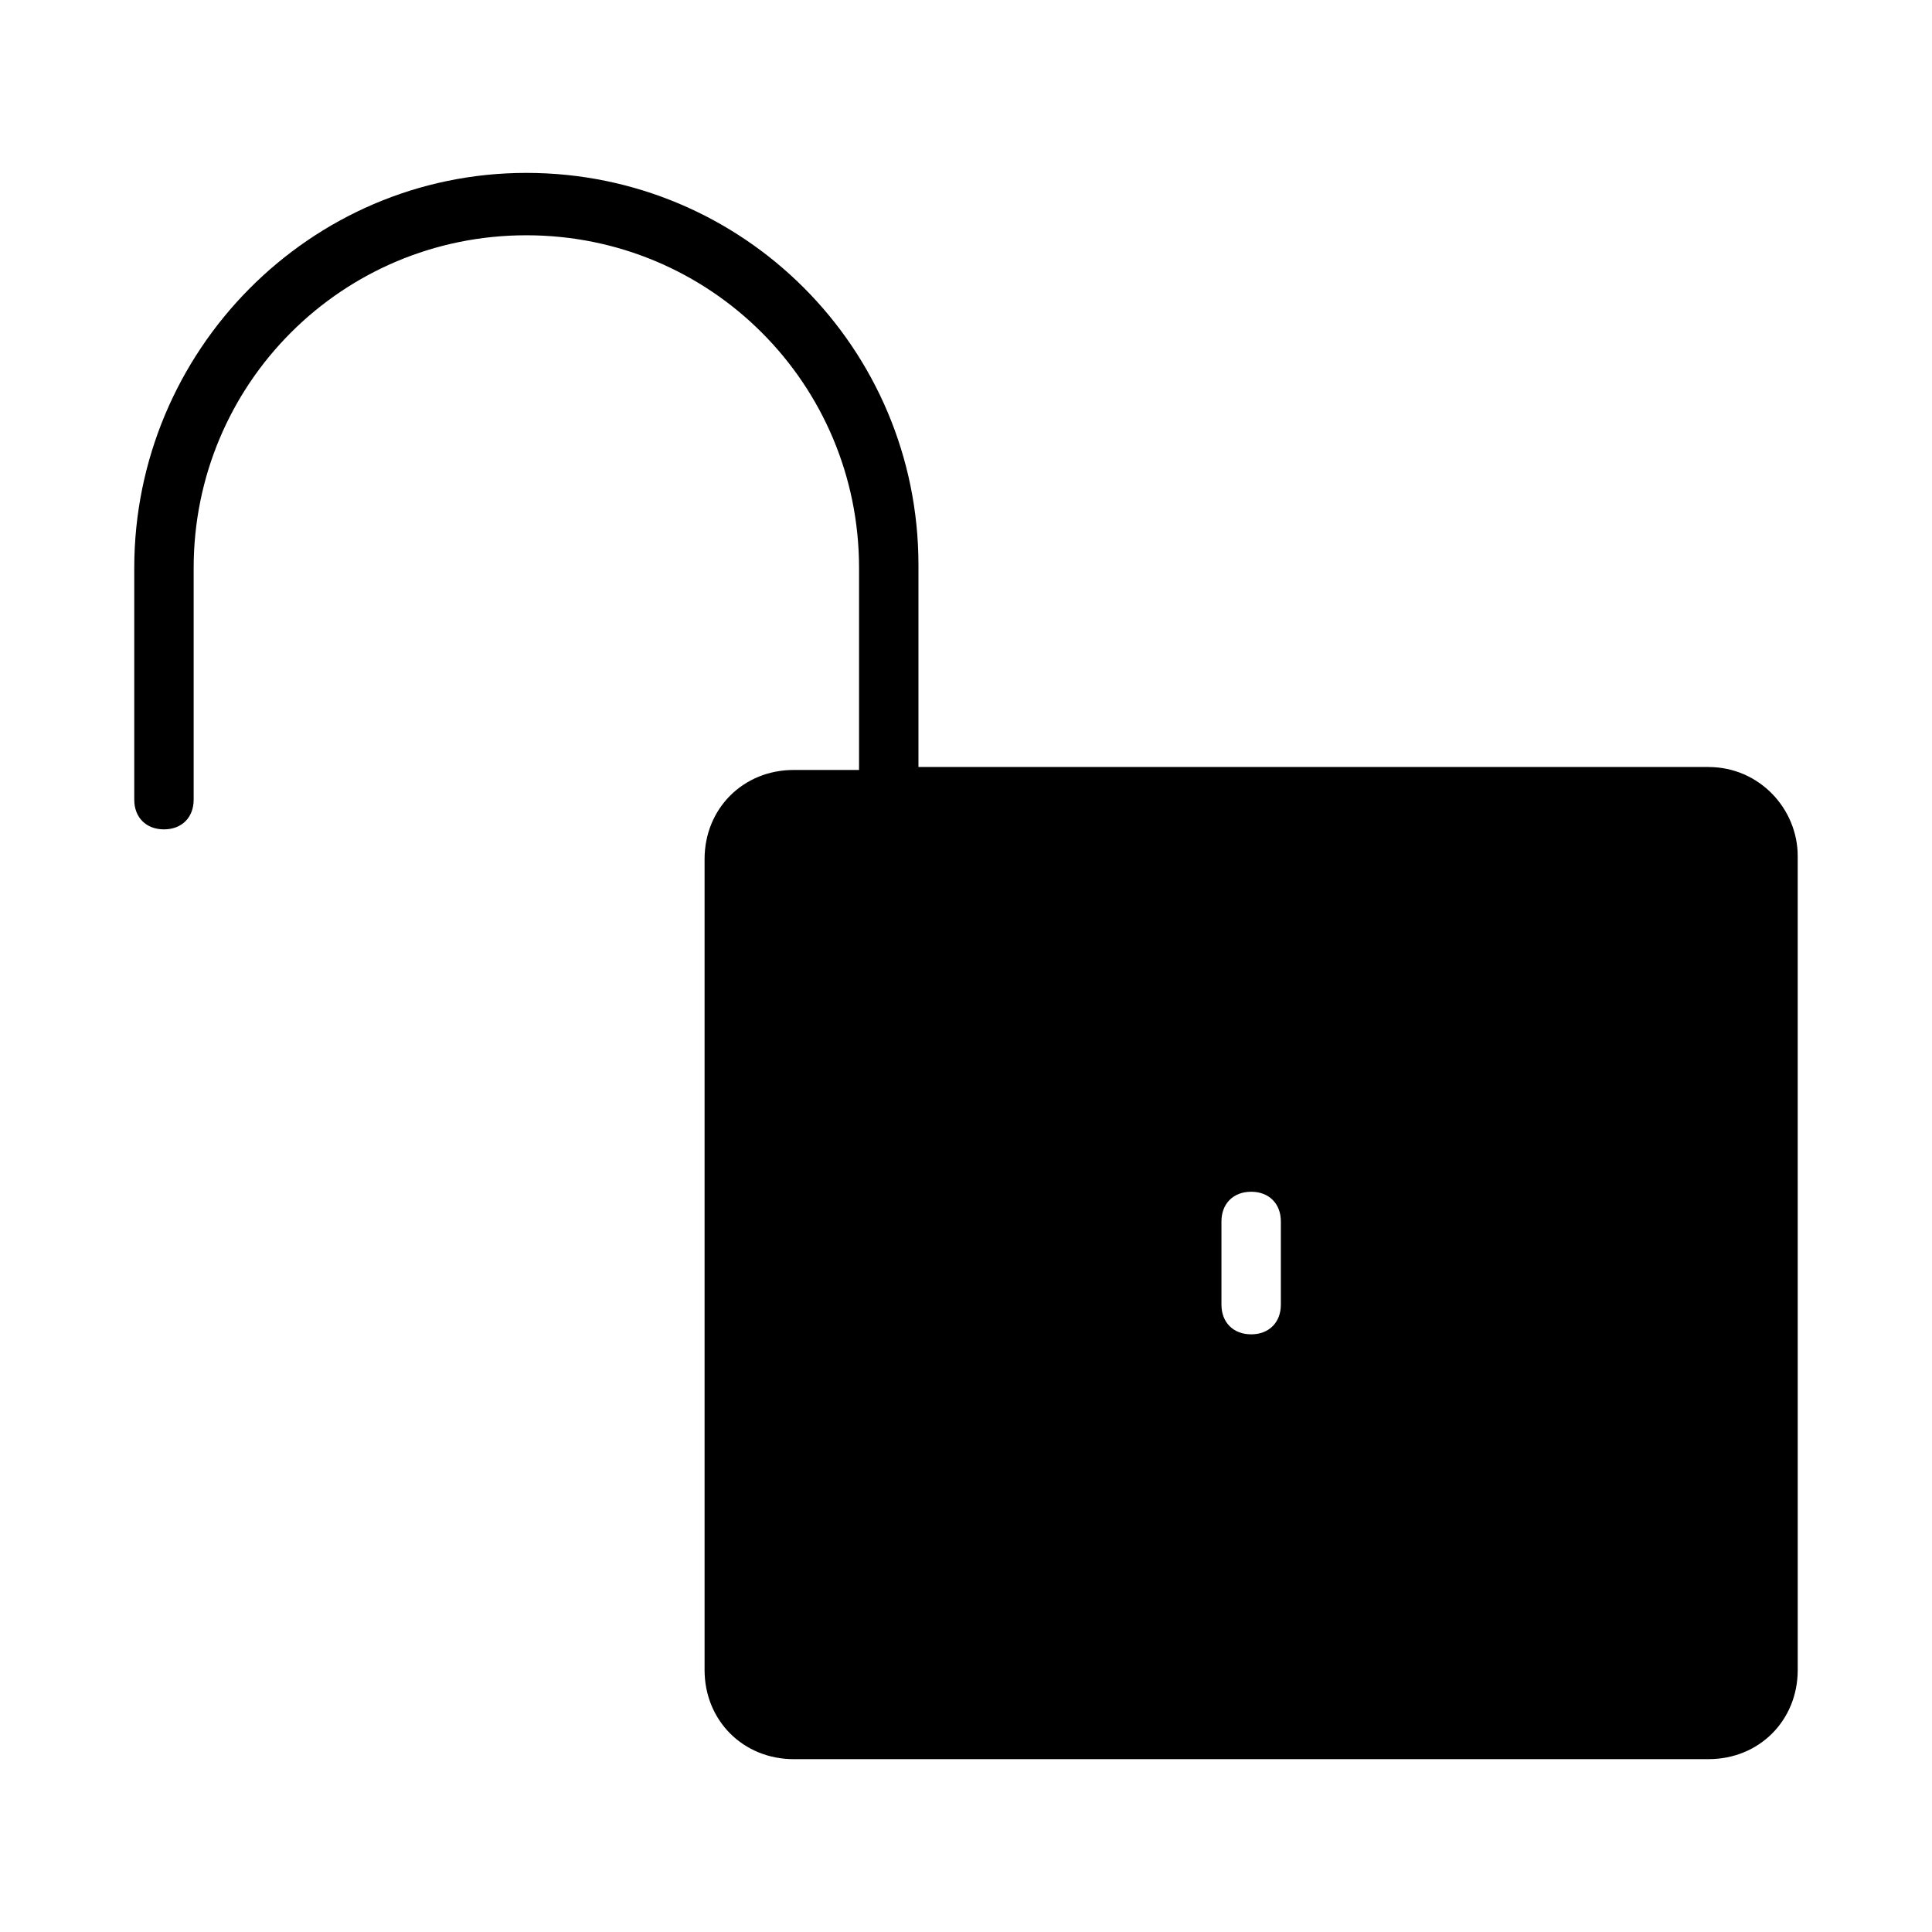
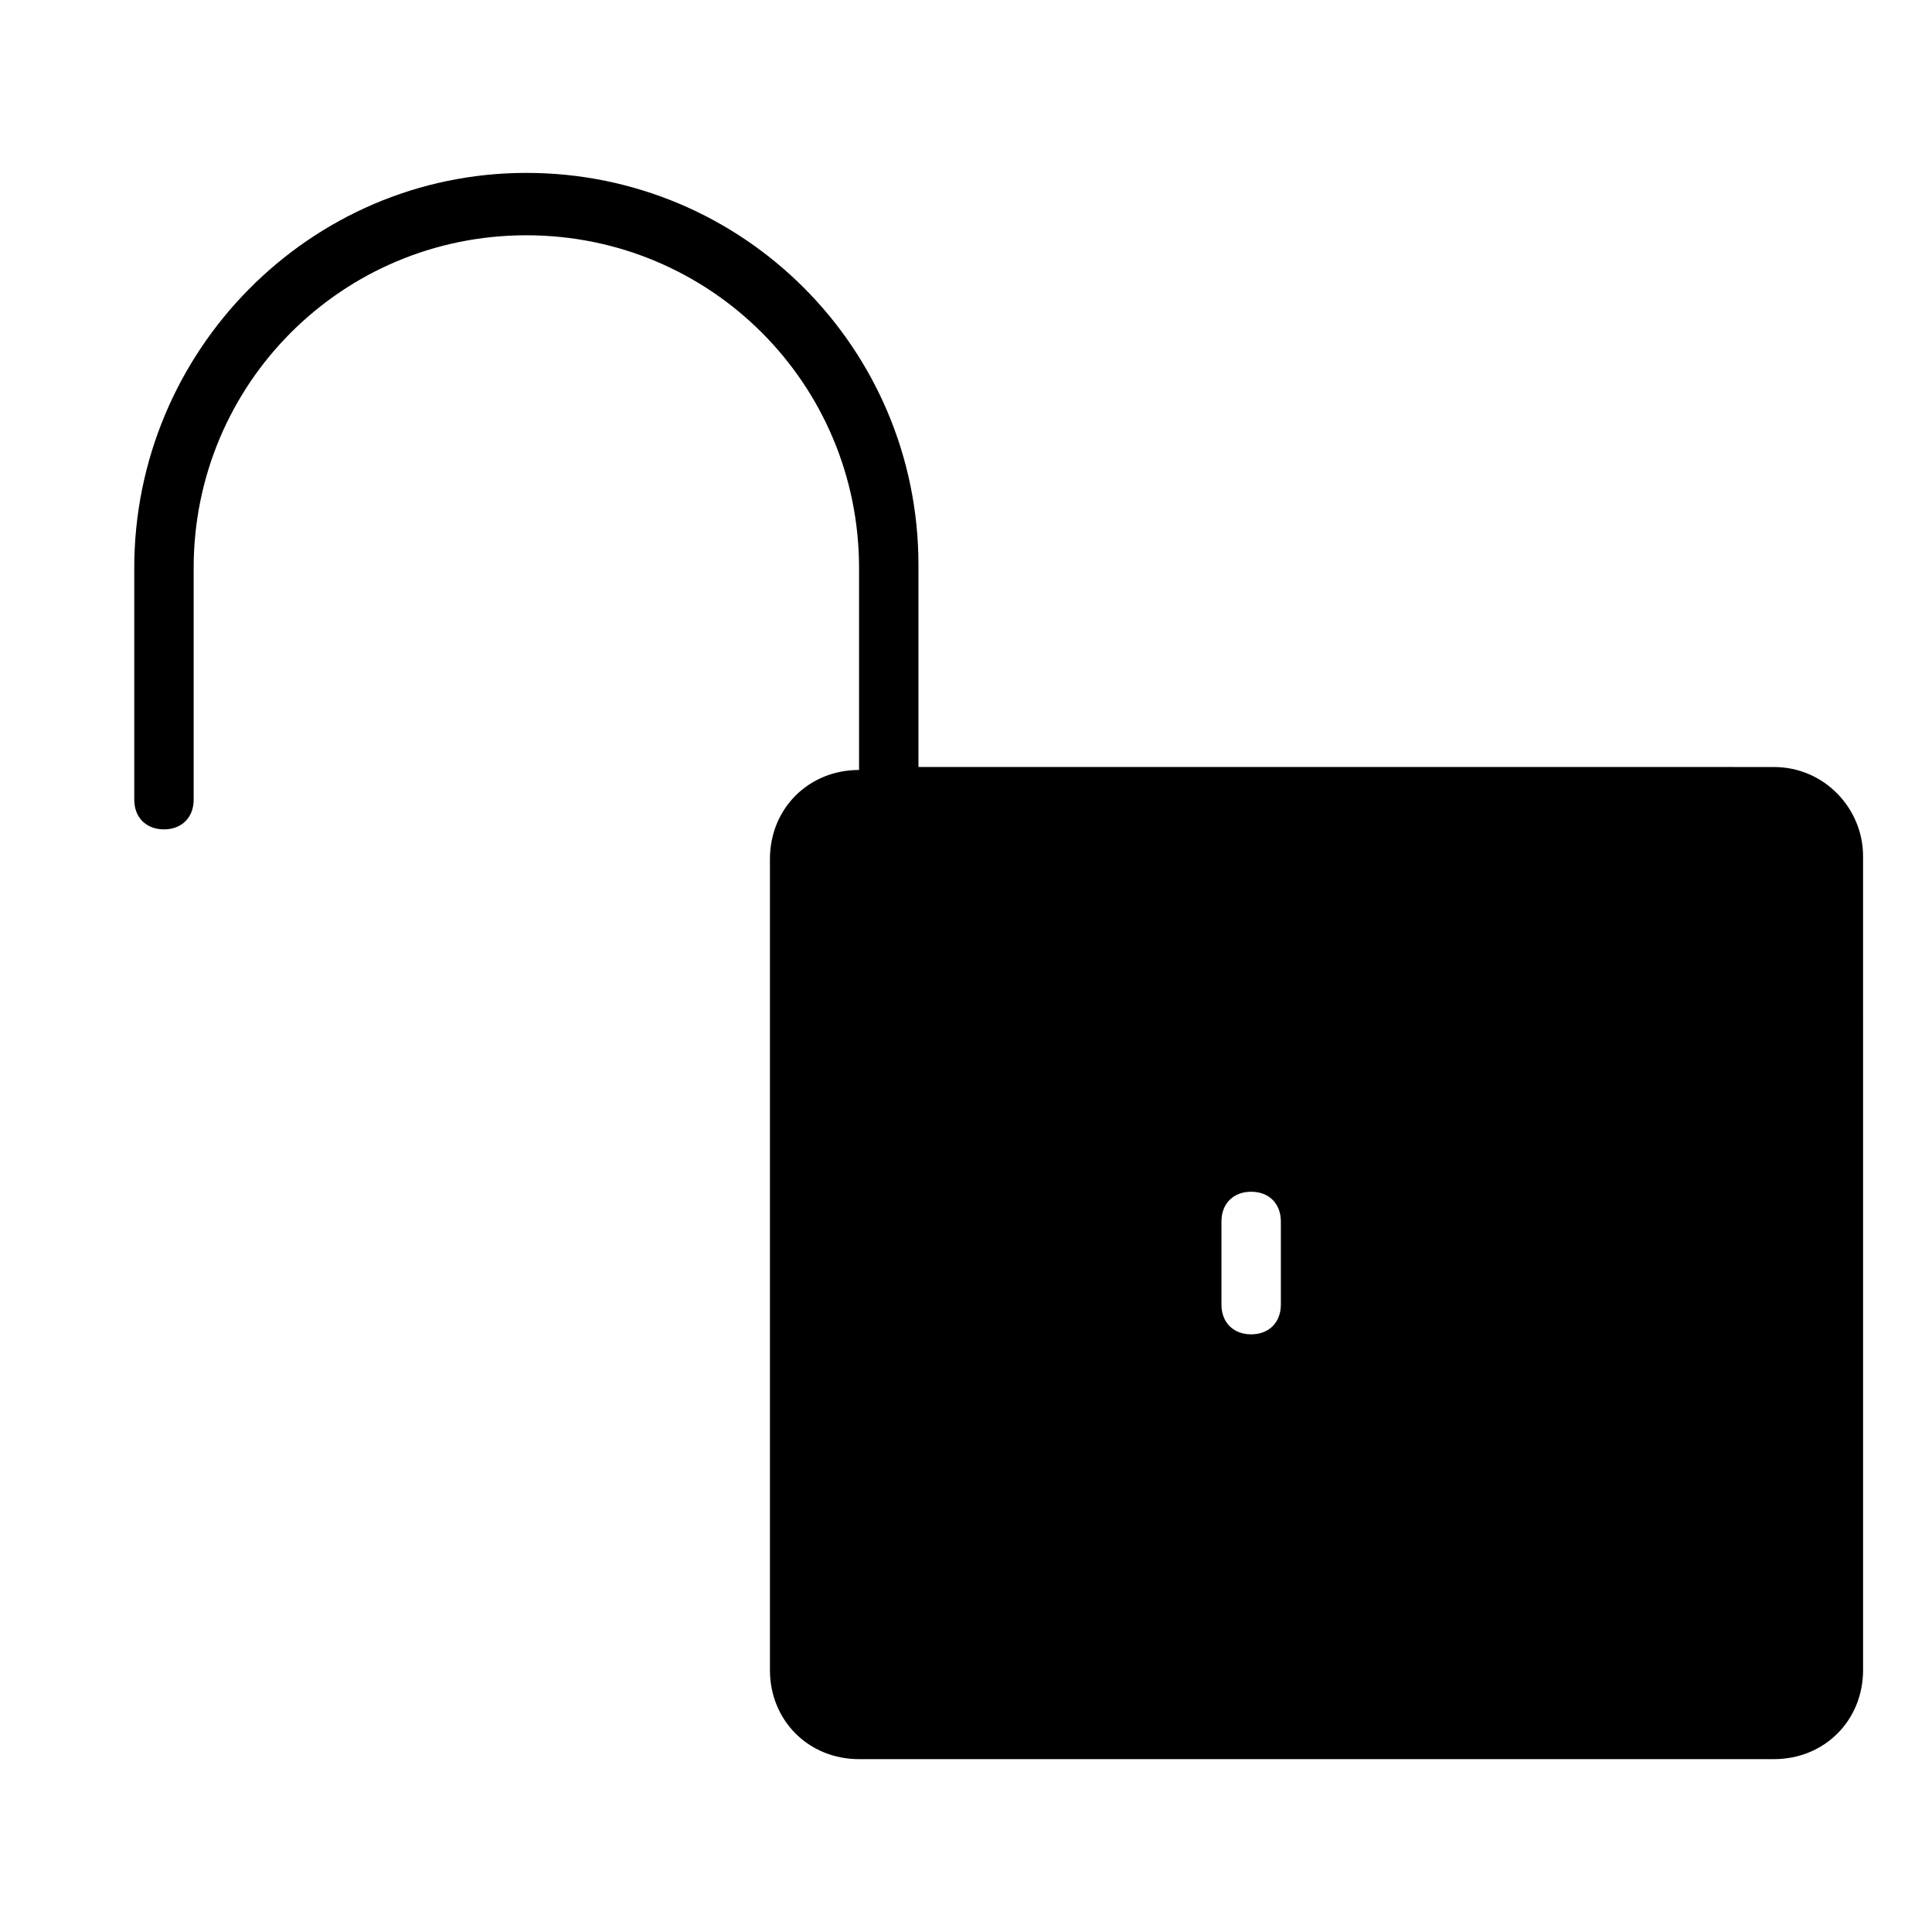
<svg xmlns="http://www.w3.org/2000/svg" fill="#000000" width="800px" height="800px" version="1.1" viewBox="144 144 512 512">
-   <path d="m596.8 347.26h-209.4v-53.531c0-57.465-46.445-103.91-103.91-103.91-57.465 0-103.91 47.23-103.91 104.7v61.402c0 4.723 3.148 7.871 7.871 7.871s7.871-3.148 7.871-7.871v-61.402c0-48.805 39.359-88.168 88.168-88.168 48.805 0 88.168 39.359 88.168 88.168v53.531h-17.32c-13.383 0-23.617 10.234-23.617 23.617v214.91c0 13.383 10.234 23.617 23.617 23.617l242.46-0.004c13.383 0 23.617-10.234 23.617-23.617l-0.004-215.69c0-12.594-10.234-23.613-23.613-23.613zm-113.36 142.48c0 4.723-3.148 7.871-7.871 7.871-4.723 0-7.871-3.148-7.871-7.871v-22.043c0-4.723 3.148-7.871 7.871-7.871 4.723 0 7.871 3.148 7.871 7.871z" />
+   <path d="m596.8 347.26h-209.4v-53.531c0-57.465-46.445-103.91-103.91-103.91-57.465 0-103.91 47.23-103.91 104.7v61.402c0 4.723 3.148 7.871 7.871 7.871s7.871-3.148 7.871-7.871v-61.402c0-48.805 39.359-88.168 88.168-88.168 48.805 0 88.168 39.359 88.168 88.168v53.531c-13.383 0-23.617 10.234-23.617 23.617v214.91c0 13.383 10.234 23.617 23.617 23.617l242.46-0.004c13.383 0 23.617-10.234 23.617-23.617l-0.004-215.69c0-12.594-10.234-23.613-23.613-23.613zm-113.36 142.48c0 4.723-3.148 7.871-7.871 7.871-4.723 0-7.871-3.148-7.871-7.871v-22.043c0-4.723 3.148-7.871 7.871-7.871 4.723 0 7.871 3.148 7.871 7.871z" />
</svg>